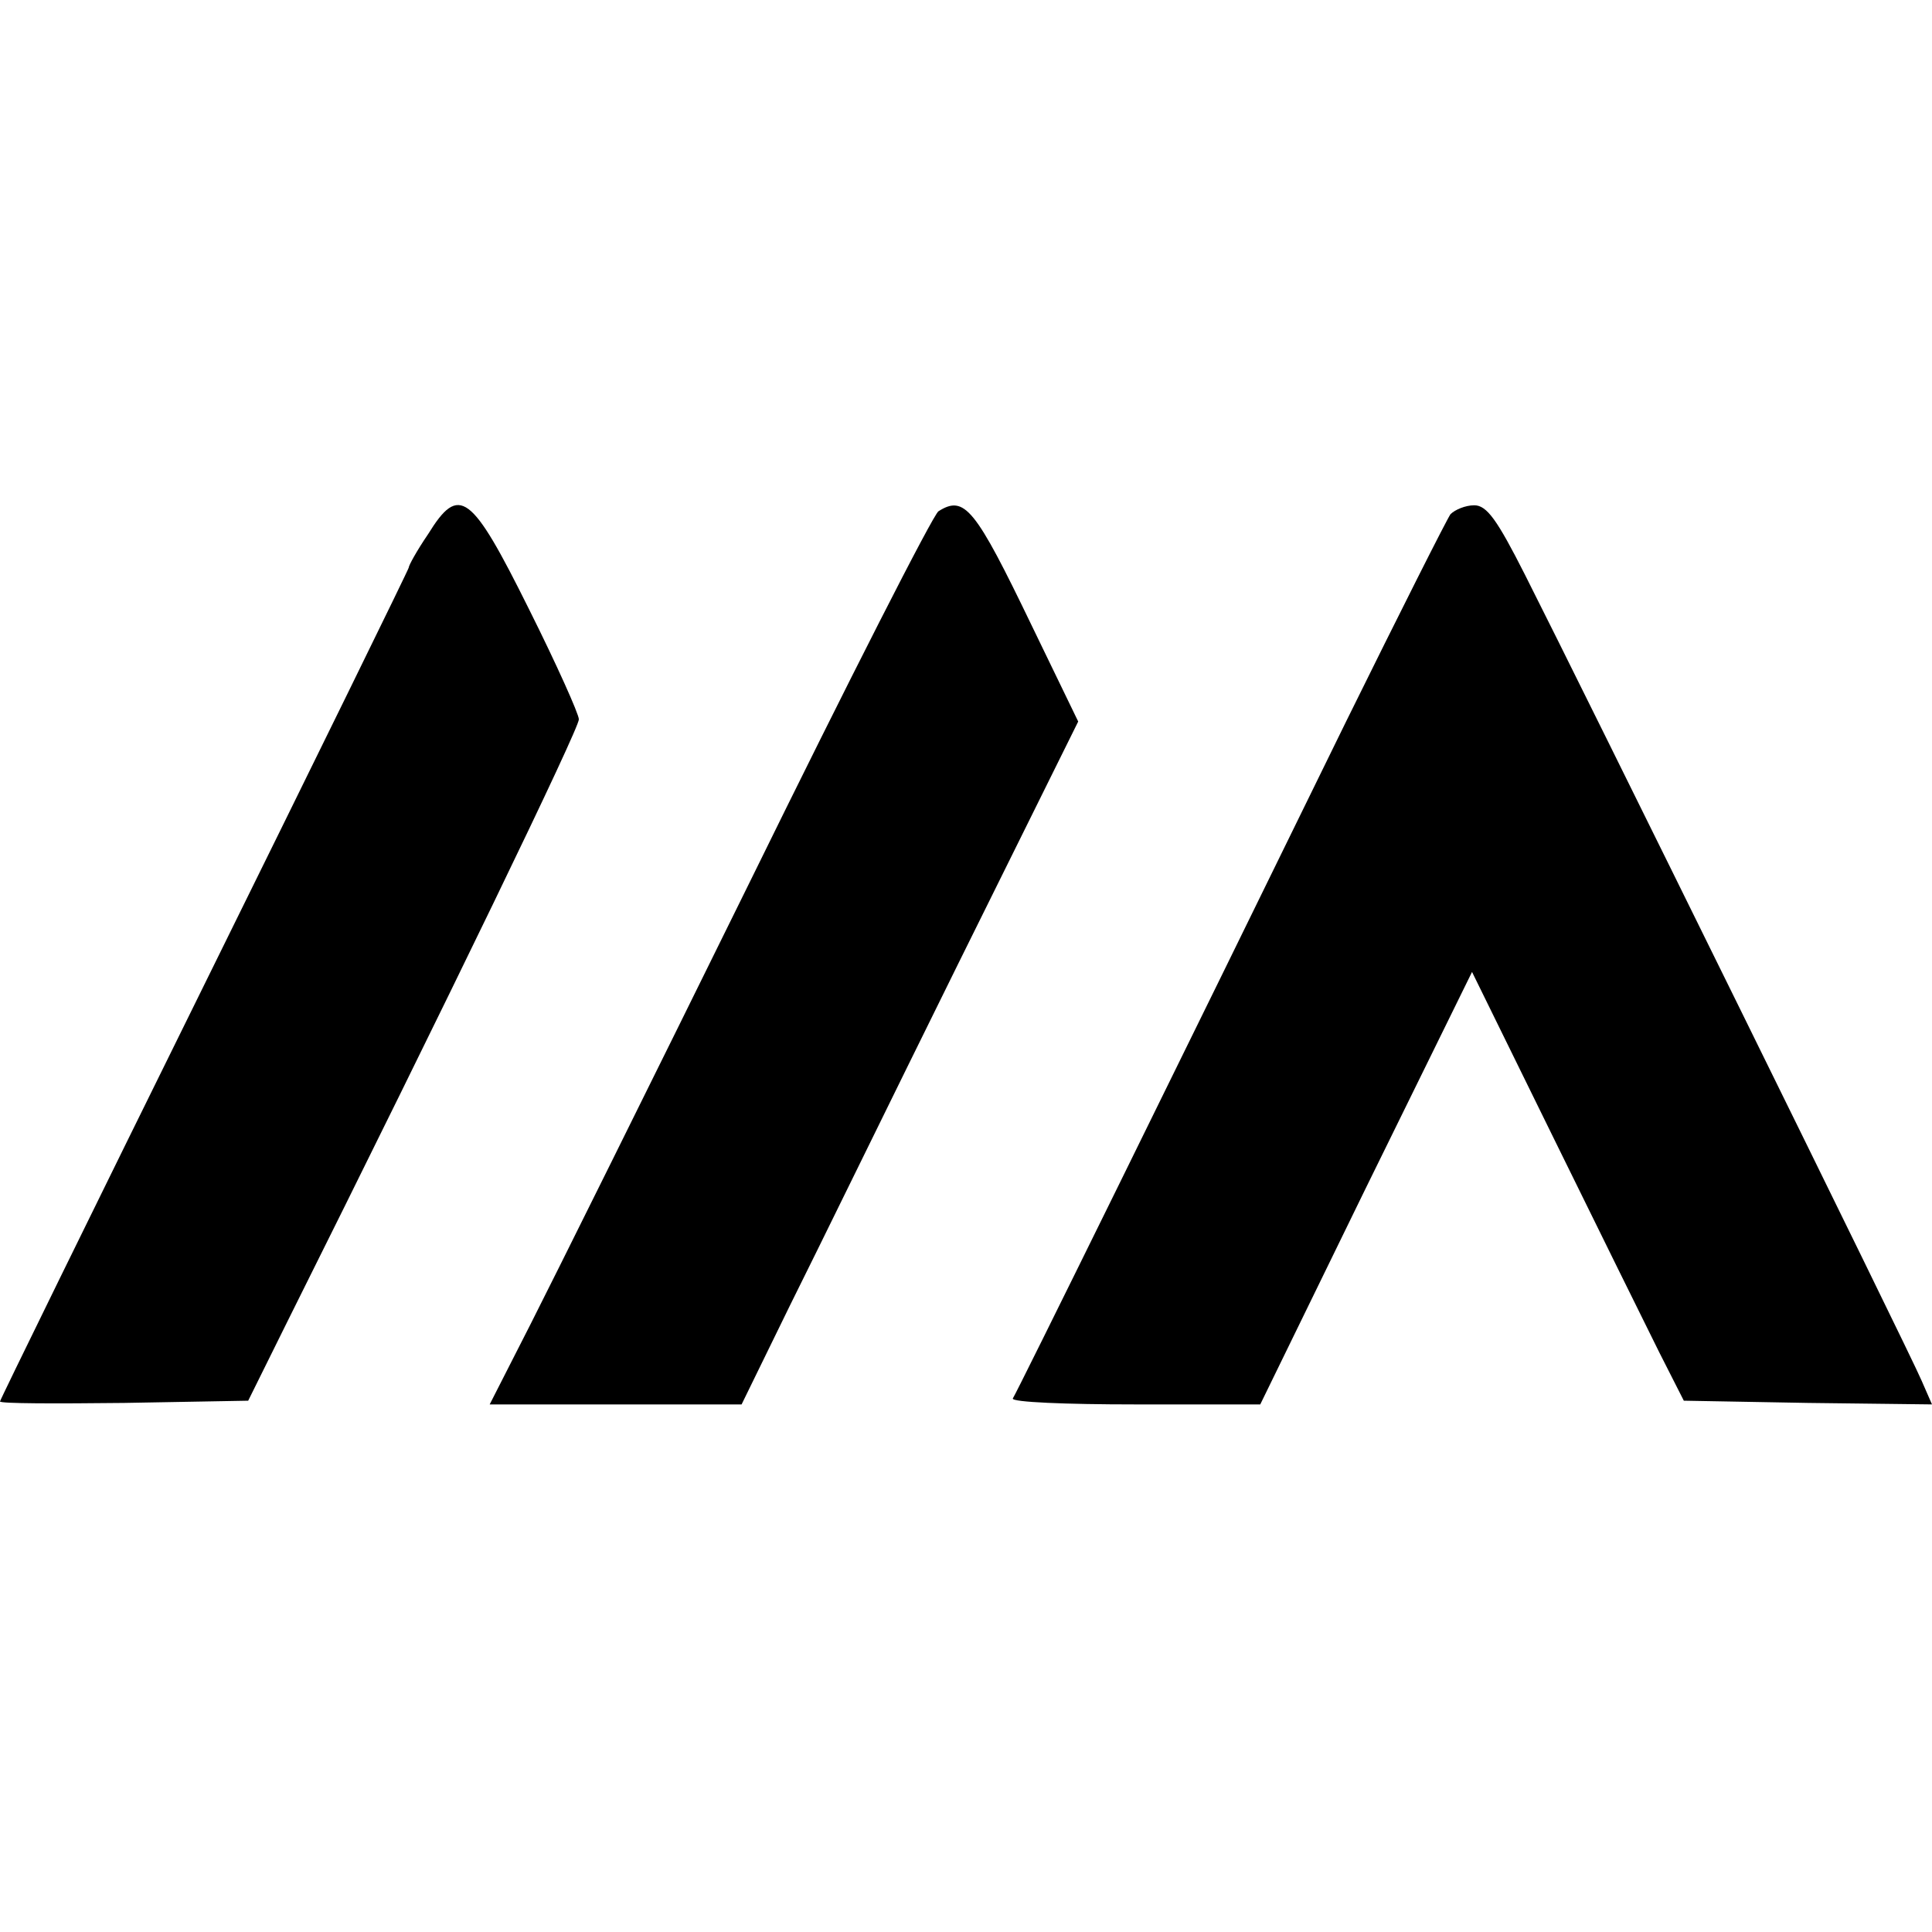
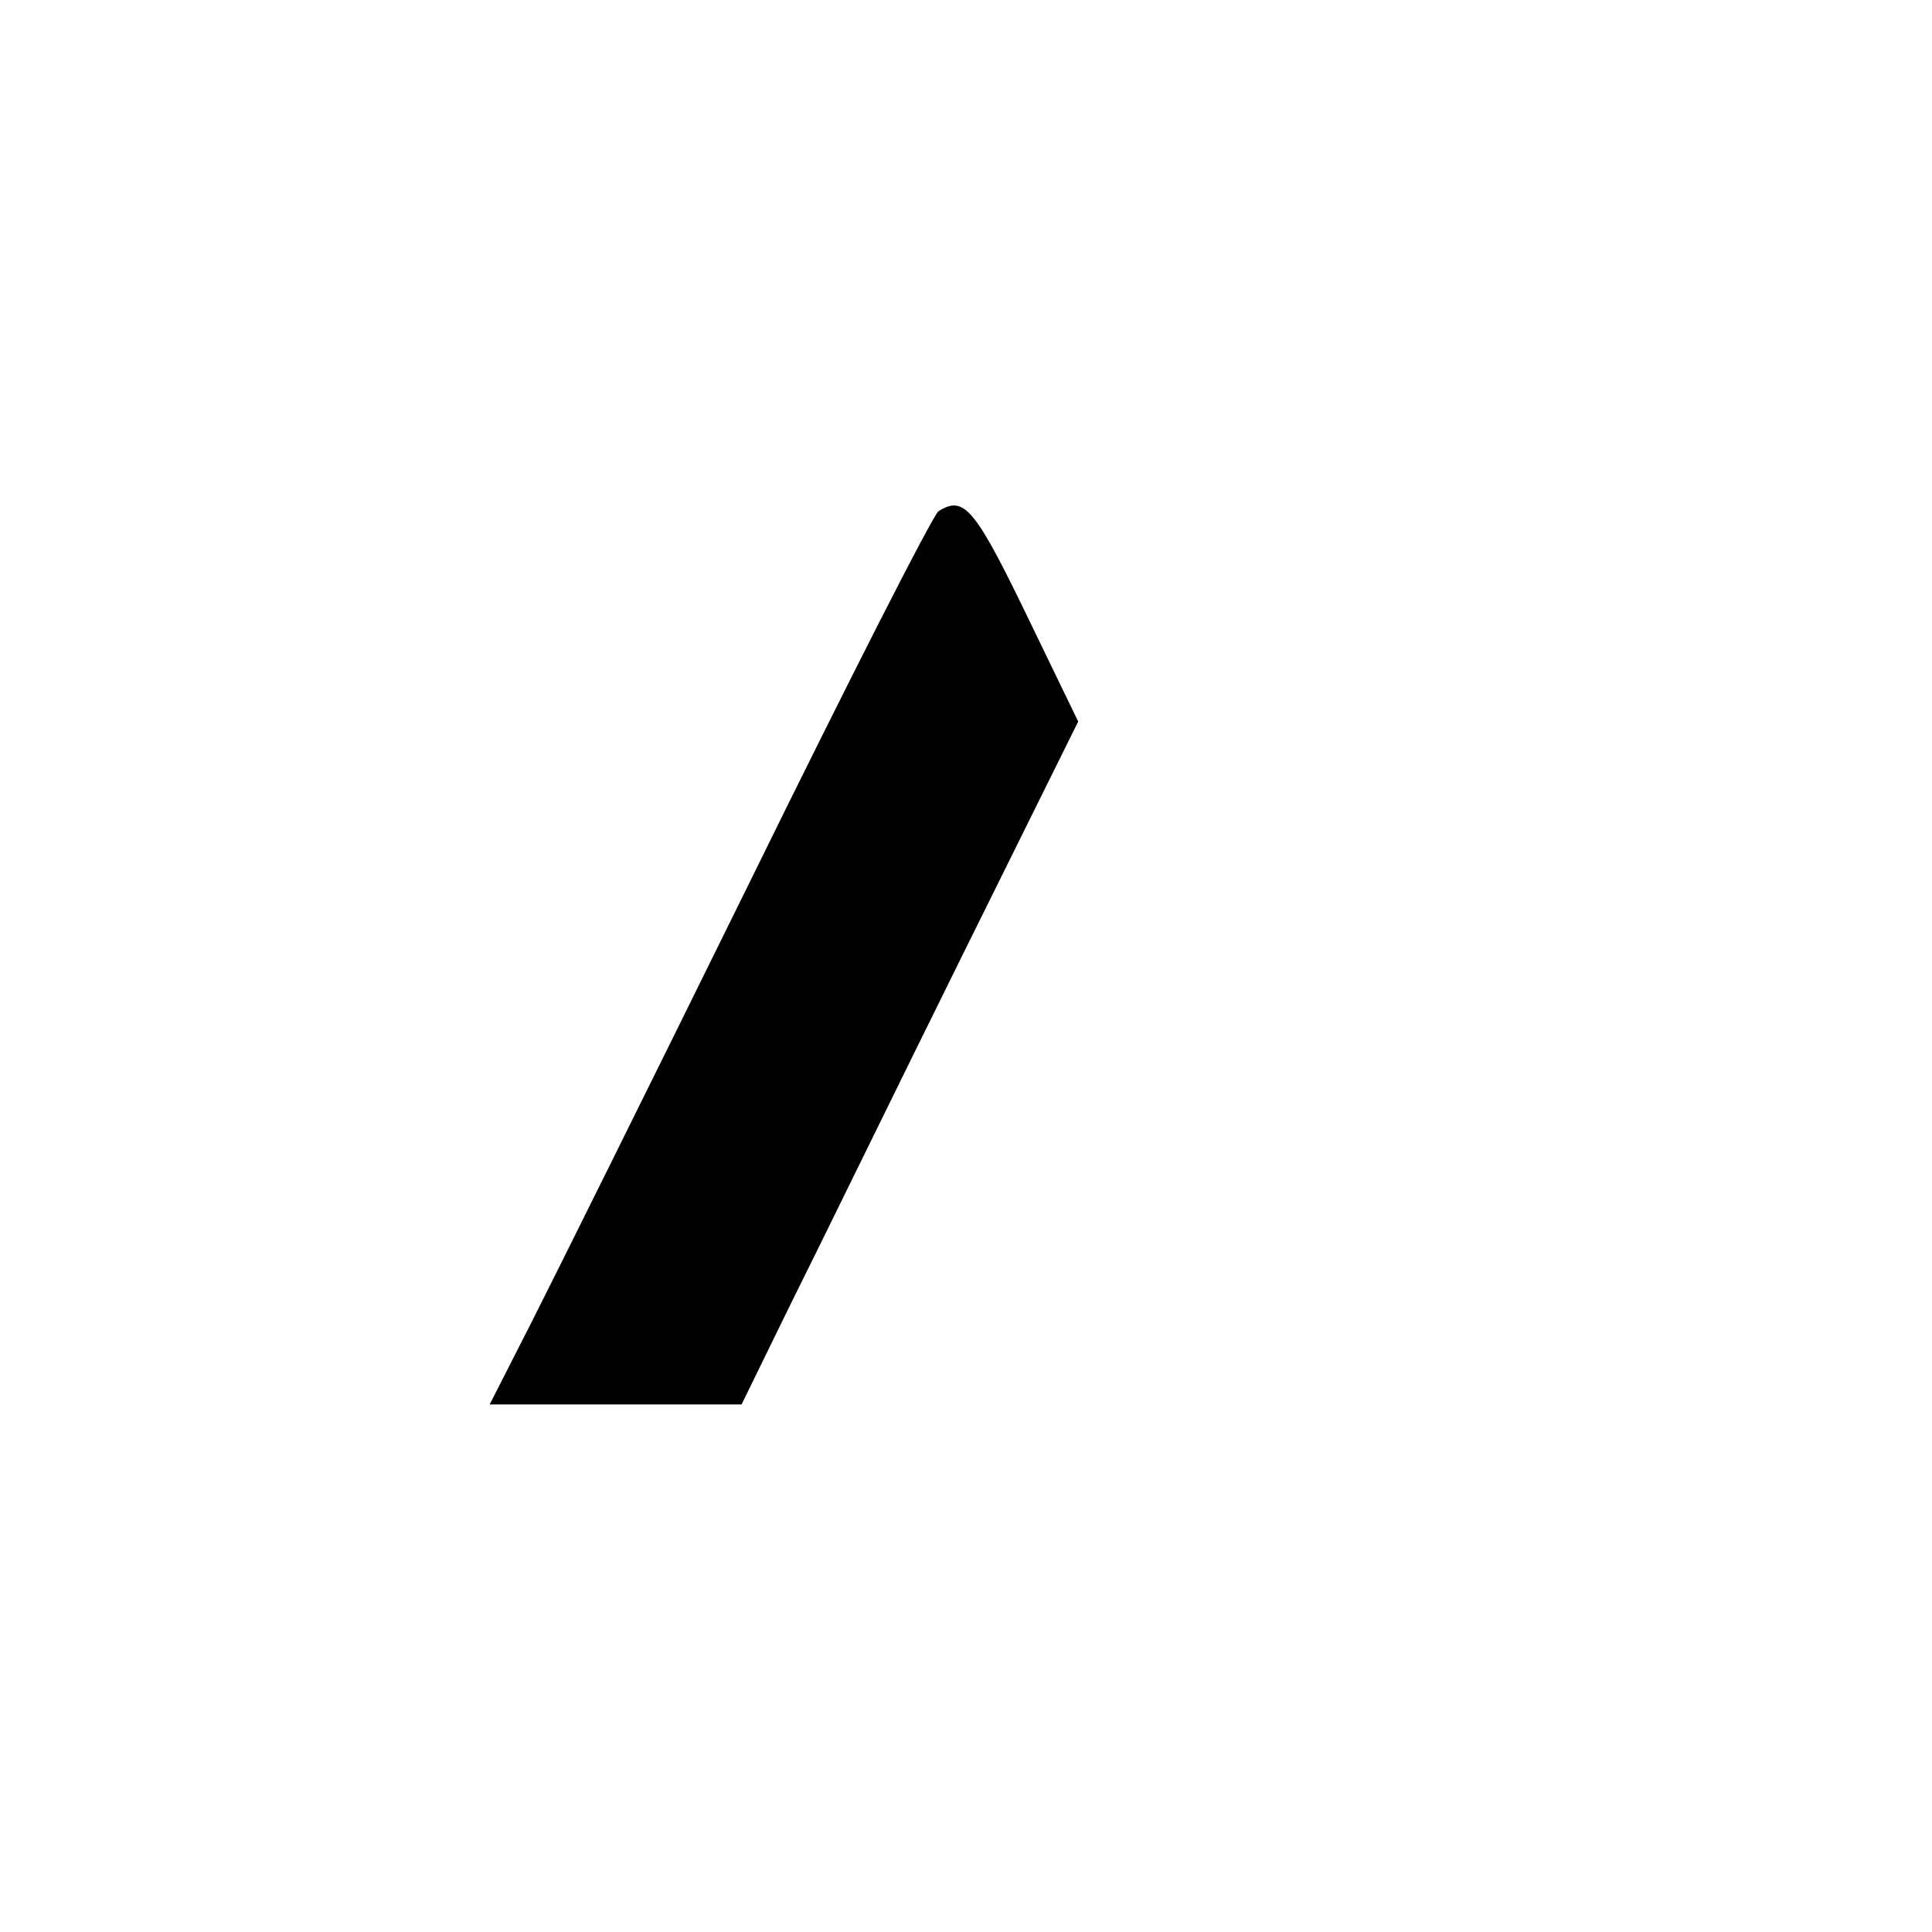
<svg xmlns="http://www.w3.org/2000/svg" version="1.0" width="260pt" height="260pt" viewBox="0 0 260 260" preserveAspectRatio="xMidYMid meet">
  <g transform="translate(0,260) scale(0.1,-0.1)" fill="#000000" stroke="none">
-     <path d="M576 1881 c-15 -22 -26 -42 -26 -45 0 -2 -124 -255 -275 -561 -151 -306 -275 -559 -275 -561 0 -3 75 -3 167 -2 l167 3 52 105 c216 433 394 801 393 812 0 7 -30 74 -67 148 -78 157 -94 169 -136 101z" />
    <path d="M1263 1912 c-7 -4 -121 -228 -253 -497 -133 -270 -266 -538 -296 -597 l-55 -108 170 0 169 0 65 133 c36 72 137 279 226 459 l162 327 -62 128 c-77 160 -91 177 -126 155z" />
-     <path d="M1952 1908 c-5 -7 -68 -132 -140 -278 -226 -462 -444 -905 -449 -912 -2 -5 72 -8 164 -8 l169 0 142 291 143 291 110 -224 c60 -122 124 -252 142 -288 l33 -65 167 -3 167 -2 -14 32 c-15 36 -458 935 -534 1085 -37 73 -51 93 -68 93 -12 0 -26 -6 -32 -12z" />
  </g>
</svg>